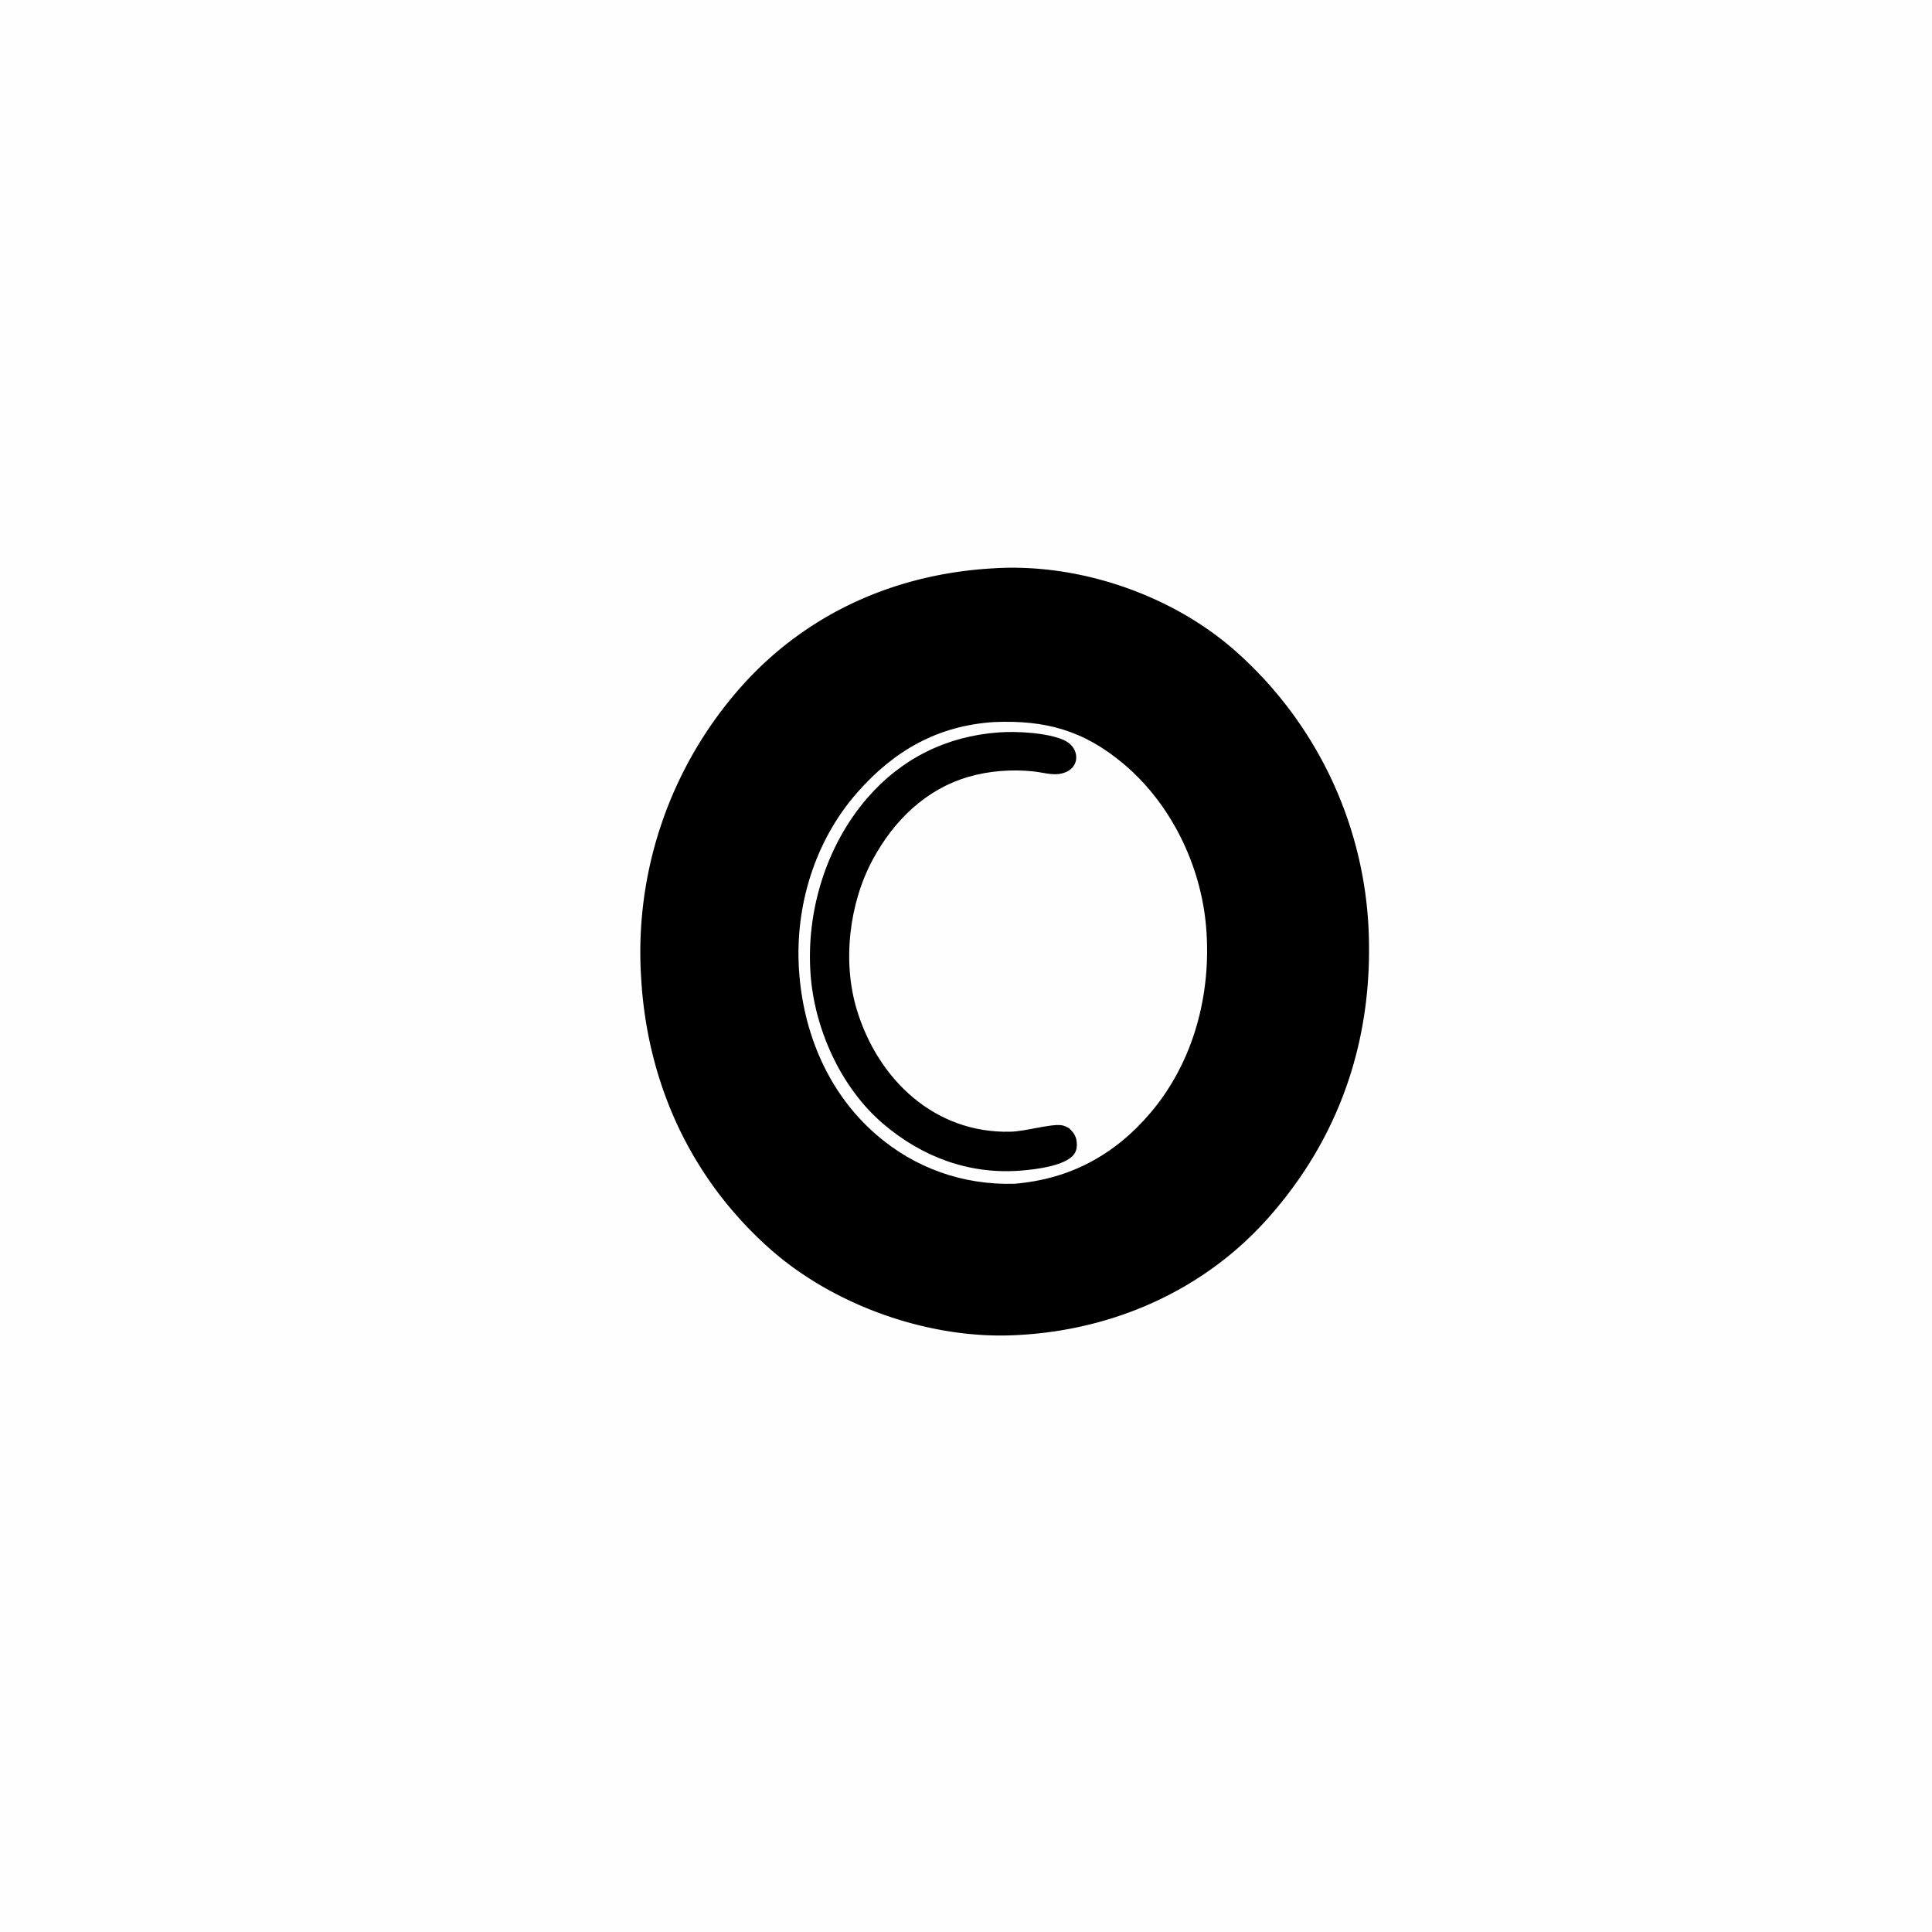
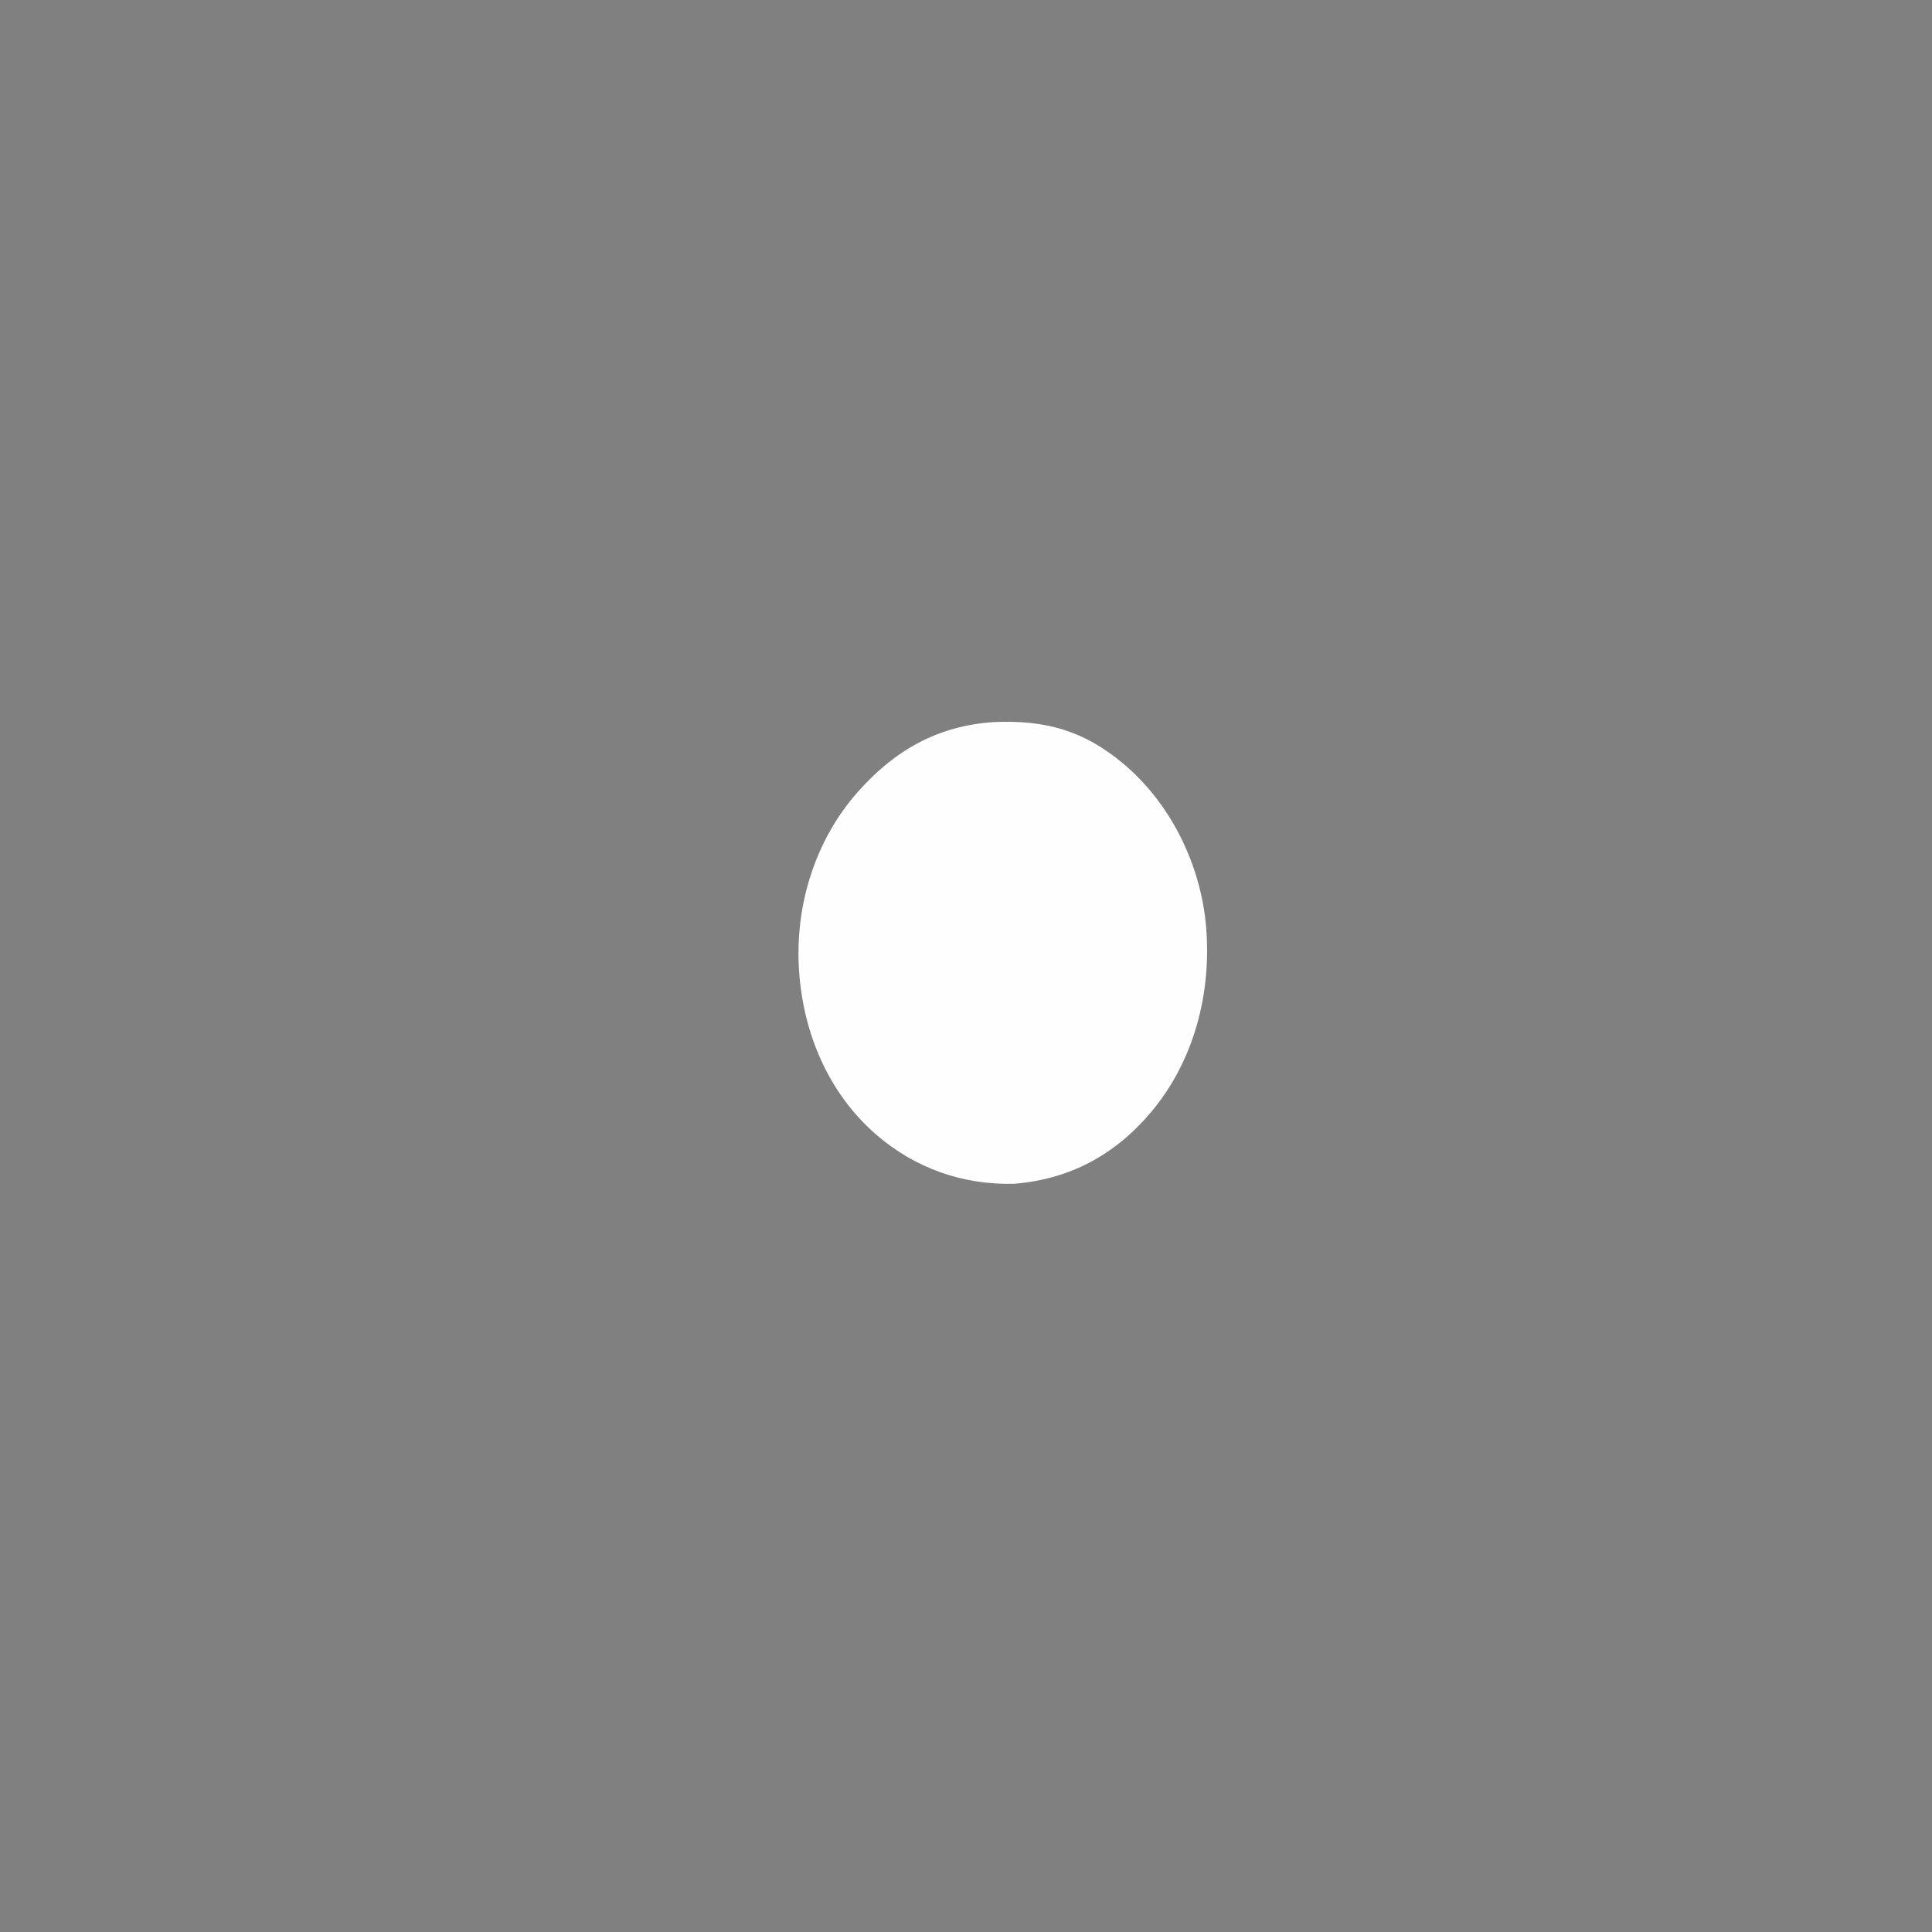
<svg xmlns="http://www.w3.org/2000/svg" version="1.1" width="1024" height="1024">
  <rect width="100%" height="100%" fill="#808080" stroke="none" />
  <svg version="1.1" style="display: block;" viewBox="0 0 2048 2048" width="1024" height="1024">
-     <path transform="translate(0,0)" fill="rgb(254,254,254)" d="M 0 0 L 2048 0 L 2048 2048 L 0 2048 L 0 0 z" />
-     <path transform="translate(0,0)" fill="rgb(0,0,0)" d="M 1053.54 602.423 C 1054.19 602.376 1054.84 602.318 1055.5 602.281 C 1145.31 597.312 1242.83 630.852 1310.05 690.5 A 419.487 419.487 0 0 1 1450.46 979.344 C 1457.05 1097.23 1421.99 1204.67 1342.79 1292.83 C 1274.94 1368.38 1179.71 1409.87 1079.25 1415.17 L 1078.25 1415.23 C 986.645 1420.39 884.184 1384.44 815.697 1323.41 C 731.584 1248.46 685.816 1147.29 679.576 1035.64 A 423.804 423.804 0 0 1 786.638 726.855 C 856.15 649.337 950.421 608.062 1053.54 602.423 z" />
    <path transform="translate(0,0)" fill="rgb(254,254,254)" d="M 1053.6 765.419 C 1107.88 763.117 1148.45 774.075 1190.67 809.434 C 1241.31 851.846 1273 917.113 1278.52 982.547 C 1284.45 1052.8 1265.7 1125.29 1219.6 1179.59 C 1181.43 1224.56 1133.76 1250.07 1075.1 1254.85 C 1020.71 1256.26 969.933 1238.44 928.684 1202.62 C 877.74 1158.39 851.321 1094.65 846.982 1028.32 C 842.546 960.506 863.683 891.272 908.878 839.94 C 947.929 795.586 993.957 769.272 1053.6 765.419 z" />
-     <path transform="translate(0,0)" fill="rgb(0,0,0)" d="M 1058.48 776.416 C 1077.52 774.954 1110.23 776.633 1127.7 784.518 C 1133.25 787.025 1137.85 791.171 1139.86 797.042 C 1141.33 801.339 1141.23 806.102 1139.13 810.184 C 1135.94 816.417 1129.57 819.391 1122.92 820.409 C 1114.54 821.693 1104.41 818.696 1095.92 817.777 C 1073.15 815.31 1048.64 817.052 1026.61 823.484 C 981.043 836.789 947.444 870.008 925.26 911.018 C 900.046 957.631 892.83 1019.47 908.286 1070.43 C 930.67 1144.23 990.744 1201.7 1071.3 1199.65 C 1087.18 1199.25 1112.8 1191.41 1124.75 1192.71 C 1127.63 1193.02 1129.99 1194.23 1132.5 1195.59 C 1132.82 1195.77 1133.14 1195.95 1133.47 1196.13 C 1137.67 1200.08 1140.56 1203.97 1141.27 1209.86 C 1141.88 1214.95 1141.42 1220 1138.1 1224.1 C 1128.32 1236.19 1097.05 1239.68 1082.42 1240.86 C 1027.49 1245.29 977.355 1226.47 935.985 1191.1 C 891.392 1152.99 863.547 1091.12 859.251 1032.99 C 854.335 966.494 875.556 896.569 919.365 845.944 C 955.589 804.085 1003.51 780.334 1058.48 776.416 z" />
  </svg>
  <style>@media (prefers-color-scheme: light) { :root { filter: none; } }
@media (prefers-color-scheme: dark) { :root { filter: none; } }
</style>
</svg>